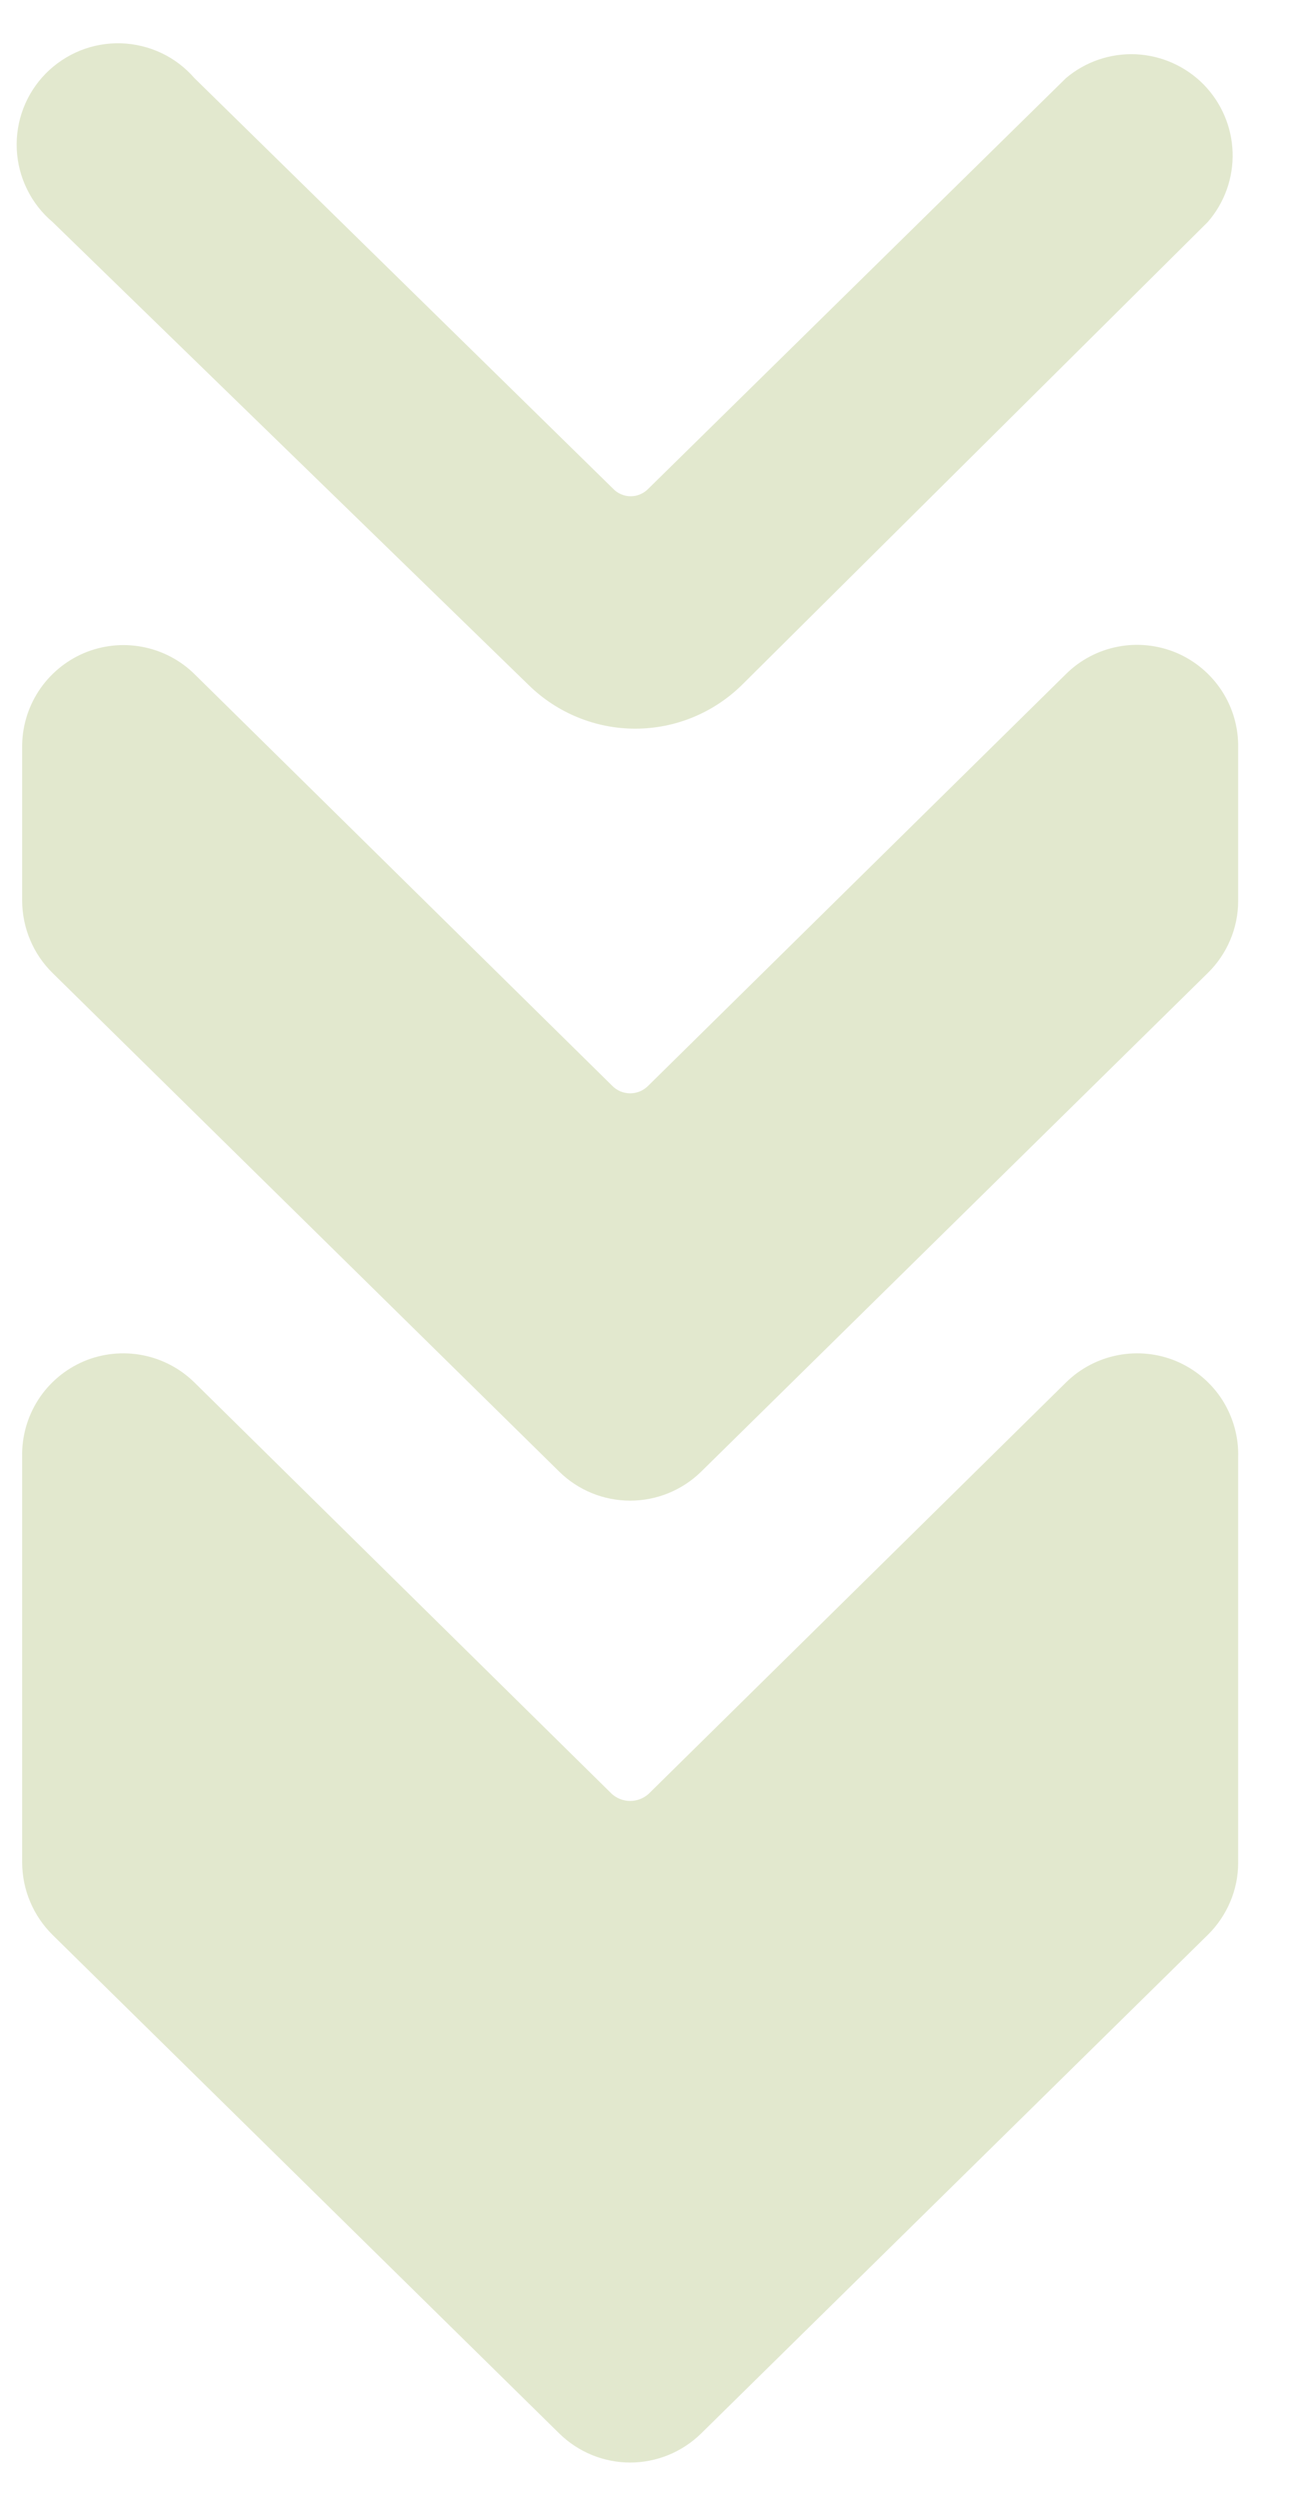
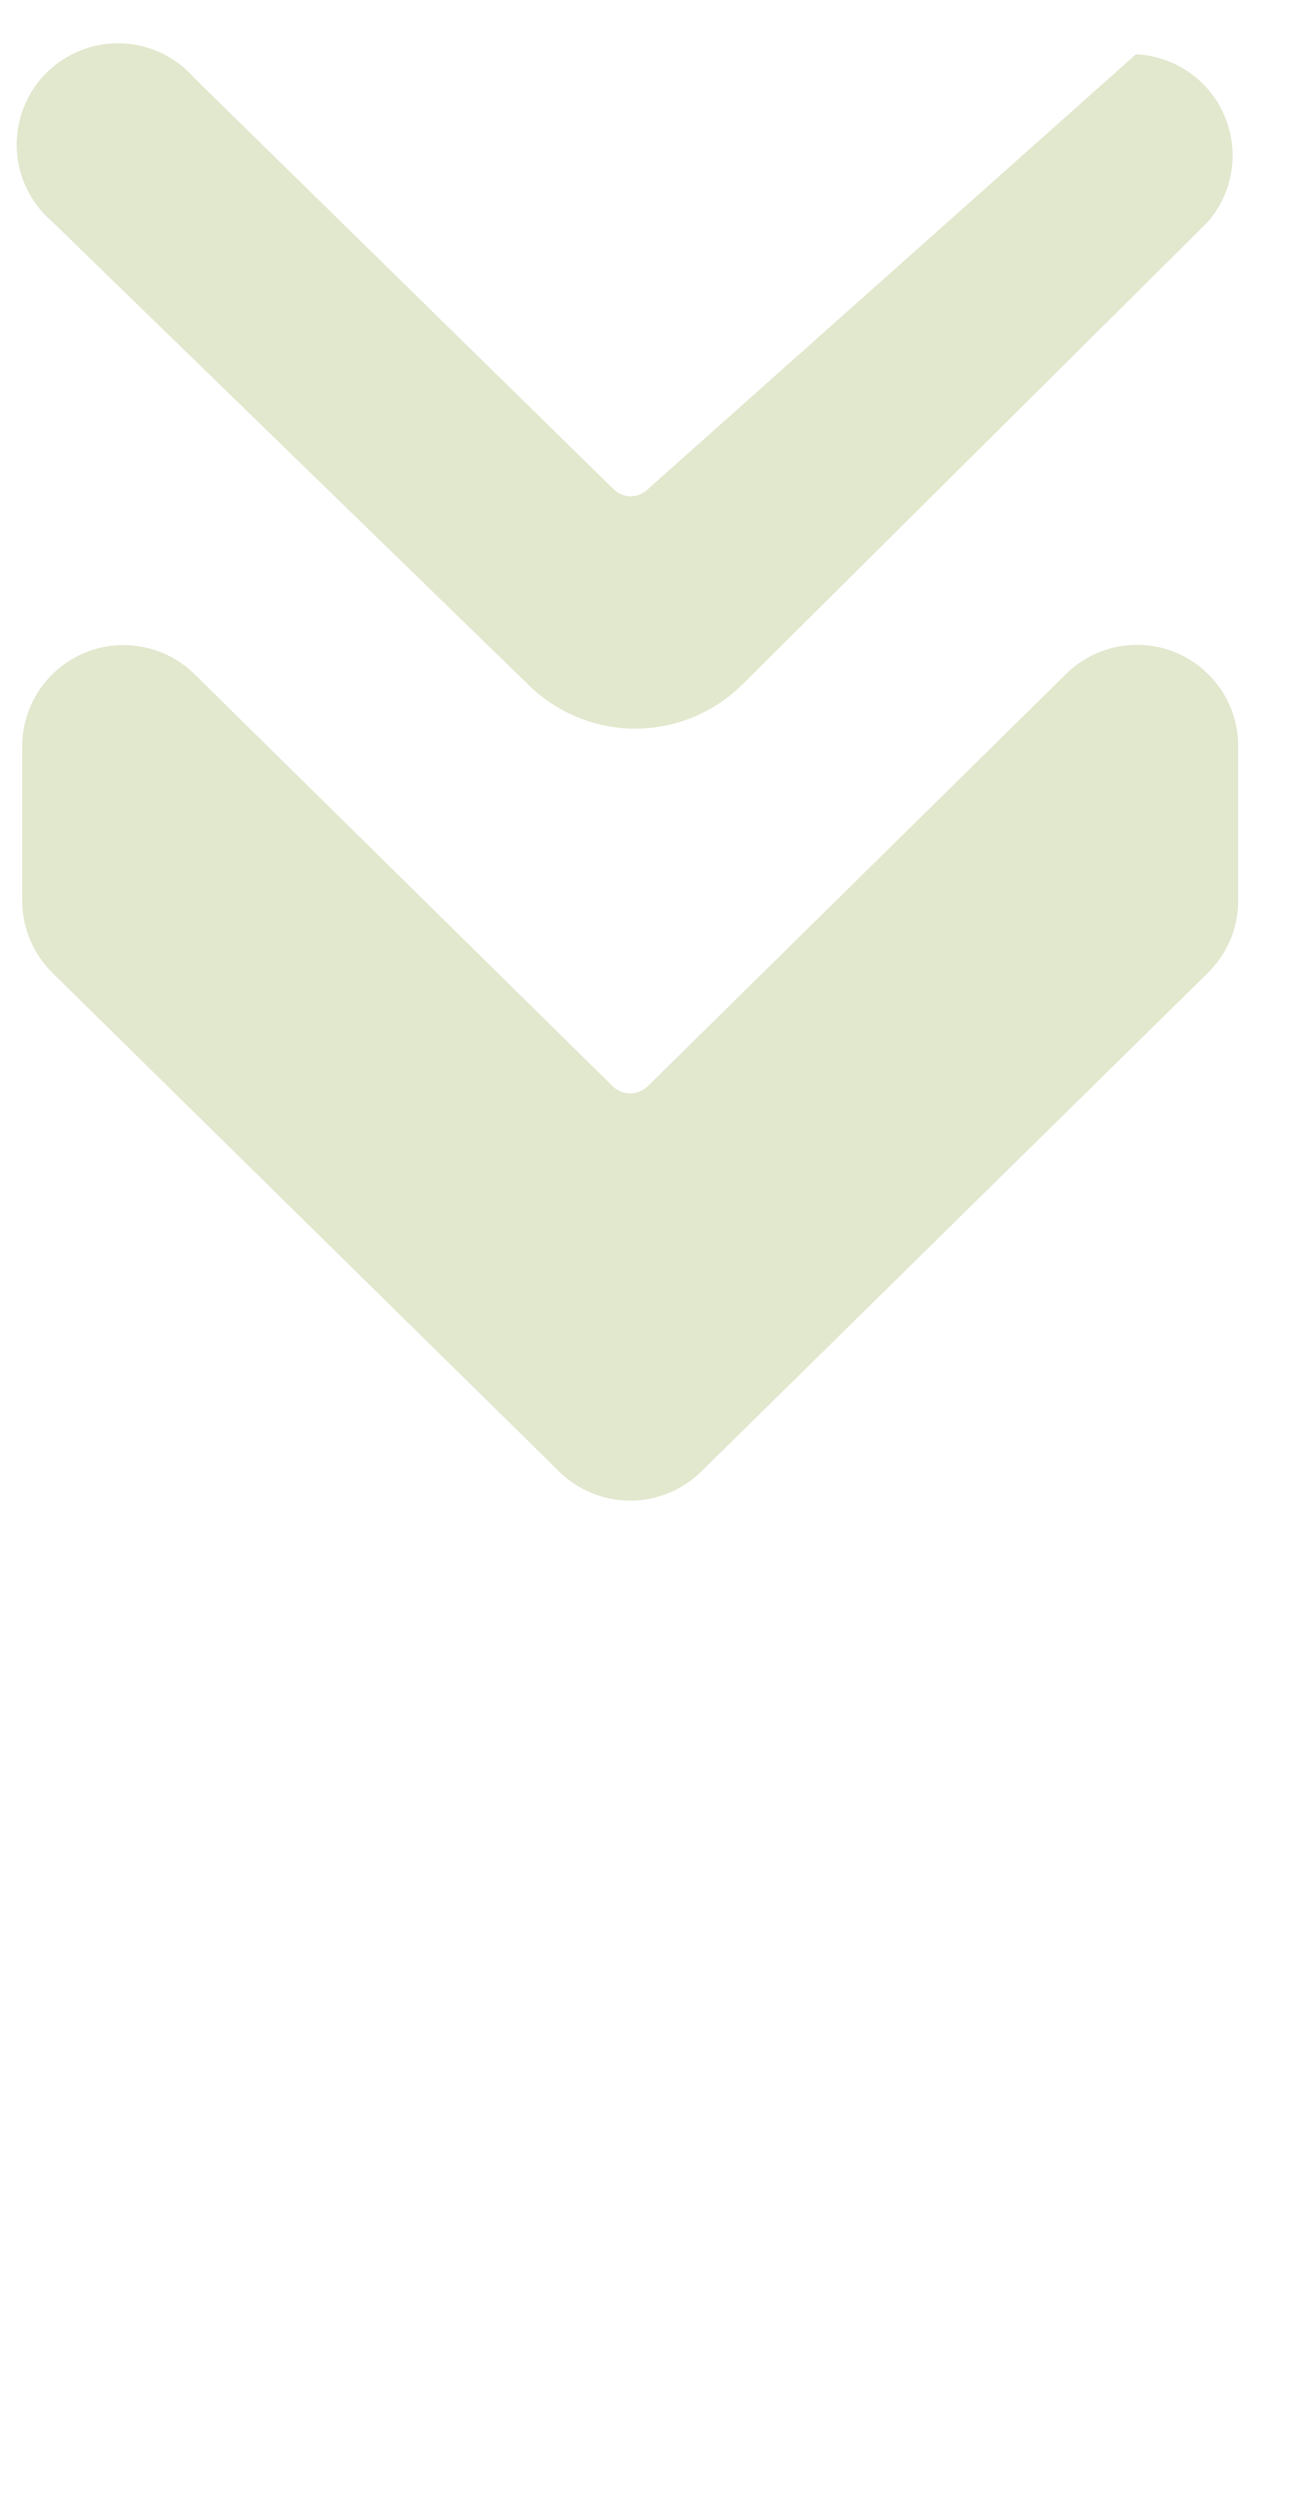
<svg xmlns="http://www.w3.org/2000/svg" width="16" height="31" viewBox="0 0 16 31" fill="none">
-   <path d="M14.591 16.88C14.362 16.784 14.11 16.758 13.866 16.805C13.622 16.852 13.397 16.97 13.221 17.144L8.043 22.247C7.98 22.302 7.9 22.333 7.816 22.333C7.733 22.333 7.652 22.302 7.59 22.247L2.412 17.144C2.235 16.97 2.011 16.852 1.767 16.805C1.523 16.758 1.271 16.784 1.042 16.88C0.809 16.979 0.611 17.145 0.474 17.358C0.337 17.572 0.268 17.821 0.275 18.074V23.101C0.276 23.268 0.31 23.432 0.375 23.585C0.439 23.738 0.534 23.877 0.652 23.994L6.937 30.177C7.172 30.407 7.487 30.537 7.816 30.537C8.145 30.537 8.461 30.407 8.696 30.177L14.98 23.994C15.099 23.877 15.193 23.738 15.258 23.585C15.323 23.432 15.357 23.268 15.357 23.101V18.074C15.365 17.821 15.295 17.572 15.159 17.358C15.022 17.145 14.824 16.979 14.591 16.88Z" fill="#E2E8CE" />
  <path d="M14.591 8.095C14.362 7.999 14.11 7.972 13.866 8.019C13.622 8.066 13.397 8.184 13.221 8.359L8.043 13.461C8.013 13.492 7.978 13.516 7.939 13.533C7.9 13.549 7.859 13.558 7.816 13.558C7.774 13.558 7.732 13.549 7.693 13.533C7.655 13.516 7.619 13.492 7.59 13.461L2.412 8.359C2.234 8.184 2.008 8.067 1.763 8.021C1.518 7.975 1.265 8.003 1.036 8.101C0.807 8.2 0.613 8.364 0.477 8.573C0.342 8.782 0.271 9.027 0.275 9.276V11.174C0.276 11.34 0.31 11.505 0.375 11.658C0.439 11.811 0.534 11.95 0.652 12.066L6.937 18.25C7.171 18.48 7.487 18.609 7.816 18.609C8.145 18.609 8.461 18.48 8.696 18.25L14.98 12.066C15.099 11.95 15.193 11.811 15.258 11.658C15.323 11.505 15.357 11.34 15.357 11.174V9.276C15.362 9.025 15.292 8.779 15.155 8.568C15.018 8.358 14.822 8.193 14.591 8.095Z" fill="#E2E8CE" />
-   <path d="M6.559 8.497C6.912 8.842 7.386 9.036 7.879 9.036C8.373 9.036 8.846 8.842 9.199 8.497L14.98 2.753C15.188 2.514 15.298 2.206 15.288 1.889C15.278 1.573 15.149 1.272 14.927 1.046C14.704 0.821 14.405 0.688 14.089 0.673C13.773 0.659 13.463 0.764 13.221 0.969L8.043 6.059C8.014 6.089 7.98 6.113 7.942 6.129C7.905 6.146 7.864 6.154 7.823 6.154C7.781 6.154 7.741 6.146 7.703 6.129C7.665 6.113 7.631 6.089 7.603 6.059L2.412 0.969C2.298 0.838 2.159 0.732 2.003 0.658C1.846 0.584 1.676 0.543 1.503 0.537C1.33 0.532 1.157 0.562 0.997 0.626C0.836 0.691 0.69 0.788 0.568 0.911C0.447 1.034 0.352 1.181 0.29 1.343C0.228 1.505 0.2 1.677 0.208 1.851C0.216 2.023 0.259 2.193 0.336 2.348C0.412 2.504 0.52 2.642 0.652 2.753L6.559 8.497Z" fill="#E2E8CE" />
+   <path d="M6.559 8.497C6.912 8.842 7.386 9.036 7.879 9.036C8.373 9.036 8.846 8.842 9.199 8.497L14.98 2.753C15.188 2.514 15.298 2.206 15.288 1.889C15.278 1.573 15.149 1.272 14.927 1.046C14.704 0.821 14.405 0.688 14.089 0.673L8.043 6.059C8.014 6.089 7.98 6.113 7.942 6.129C7.905 6.146 7.864 6.154 7.823 6.154C7.781 6.154 7.741 6.146 7.703 6.129C7.665 6.113 7.631 6.089 7.603 6.059L2.412 0.969C2.298 0.838 2.159 0.732 2.003 0.658C1.846 0.584 1.676 0.543 1.503 0.537C1.33 0.532 1.157 0.562 0.997 0.626C0.836 0.691 0.69 0.788 0.568 0.911C0.447 1.034 0.352 1.181 0.29 1.343C0.228 1.505 0.2 1.677 0.208 1.851C0.216 2.023 0.259 2.193 0.336 2.348C0.412 2.504 0.52 2.642 0.652 2.753L6.559 8.497Z" fill="#E2E8CE" />
</svg>